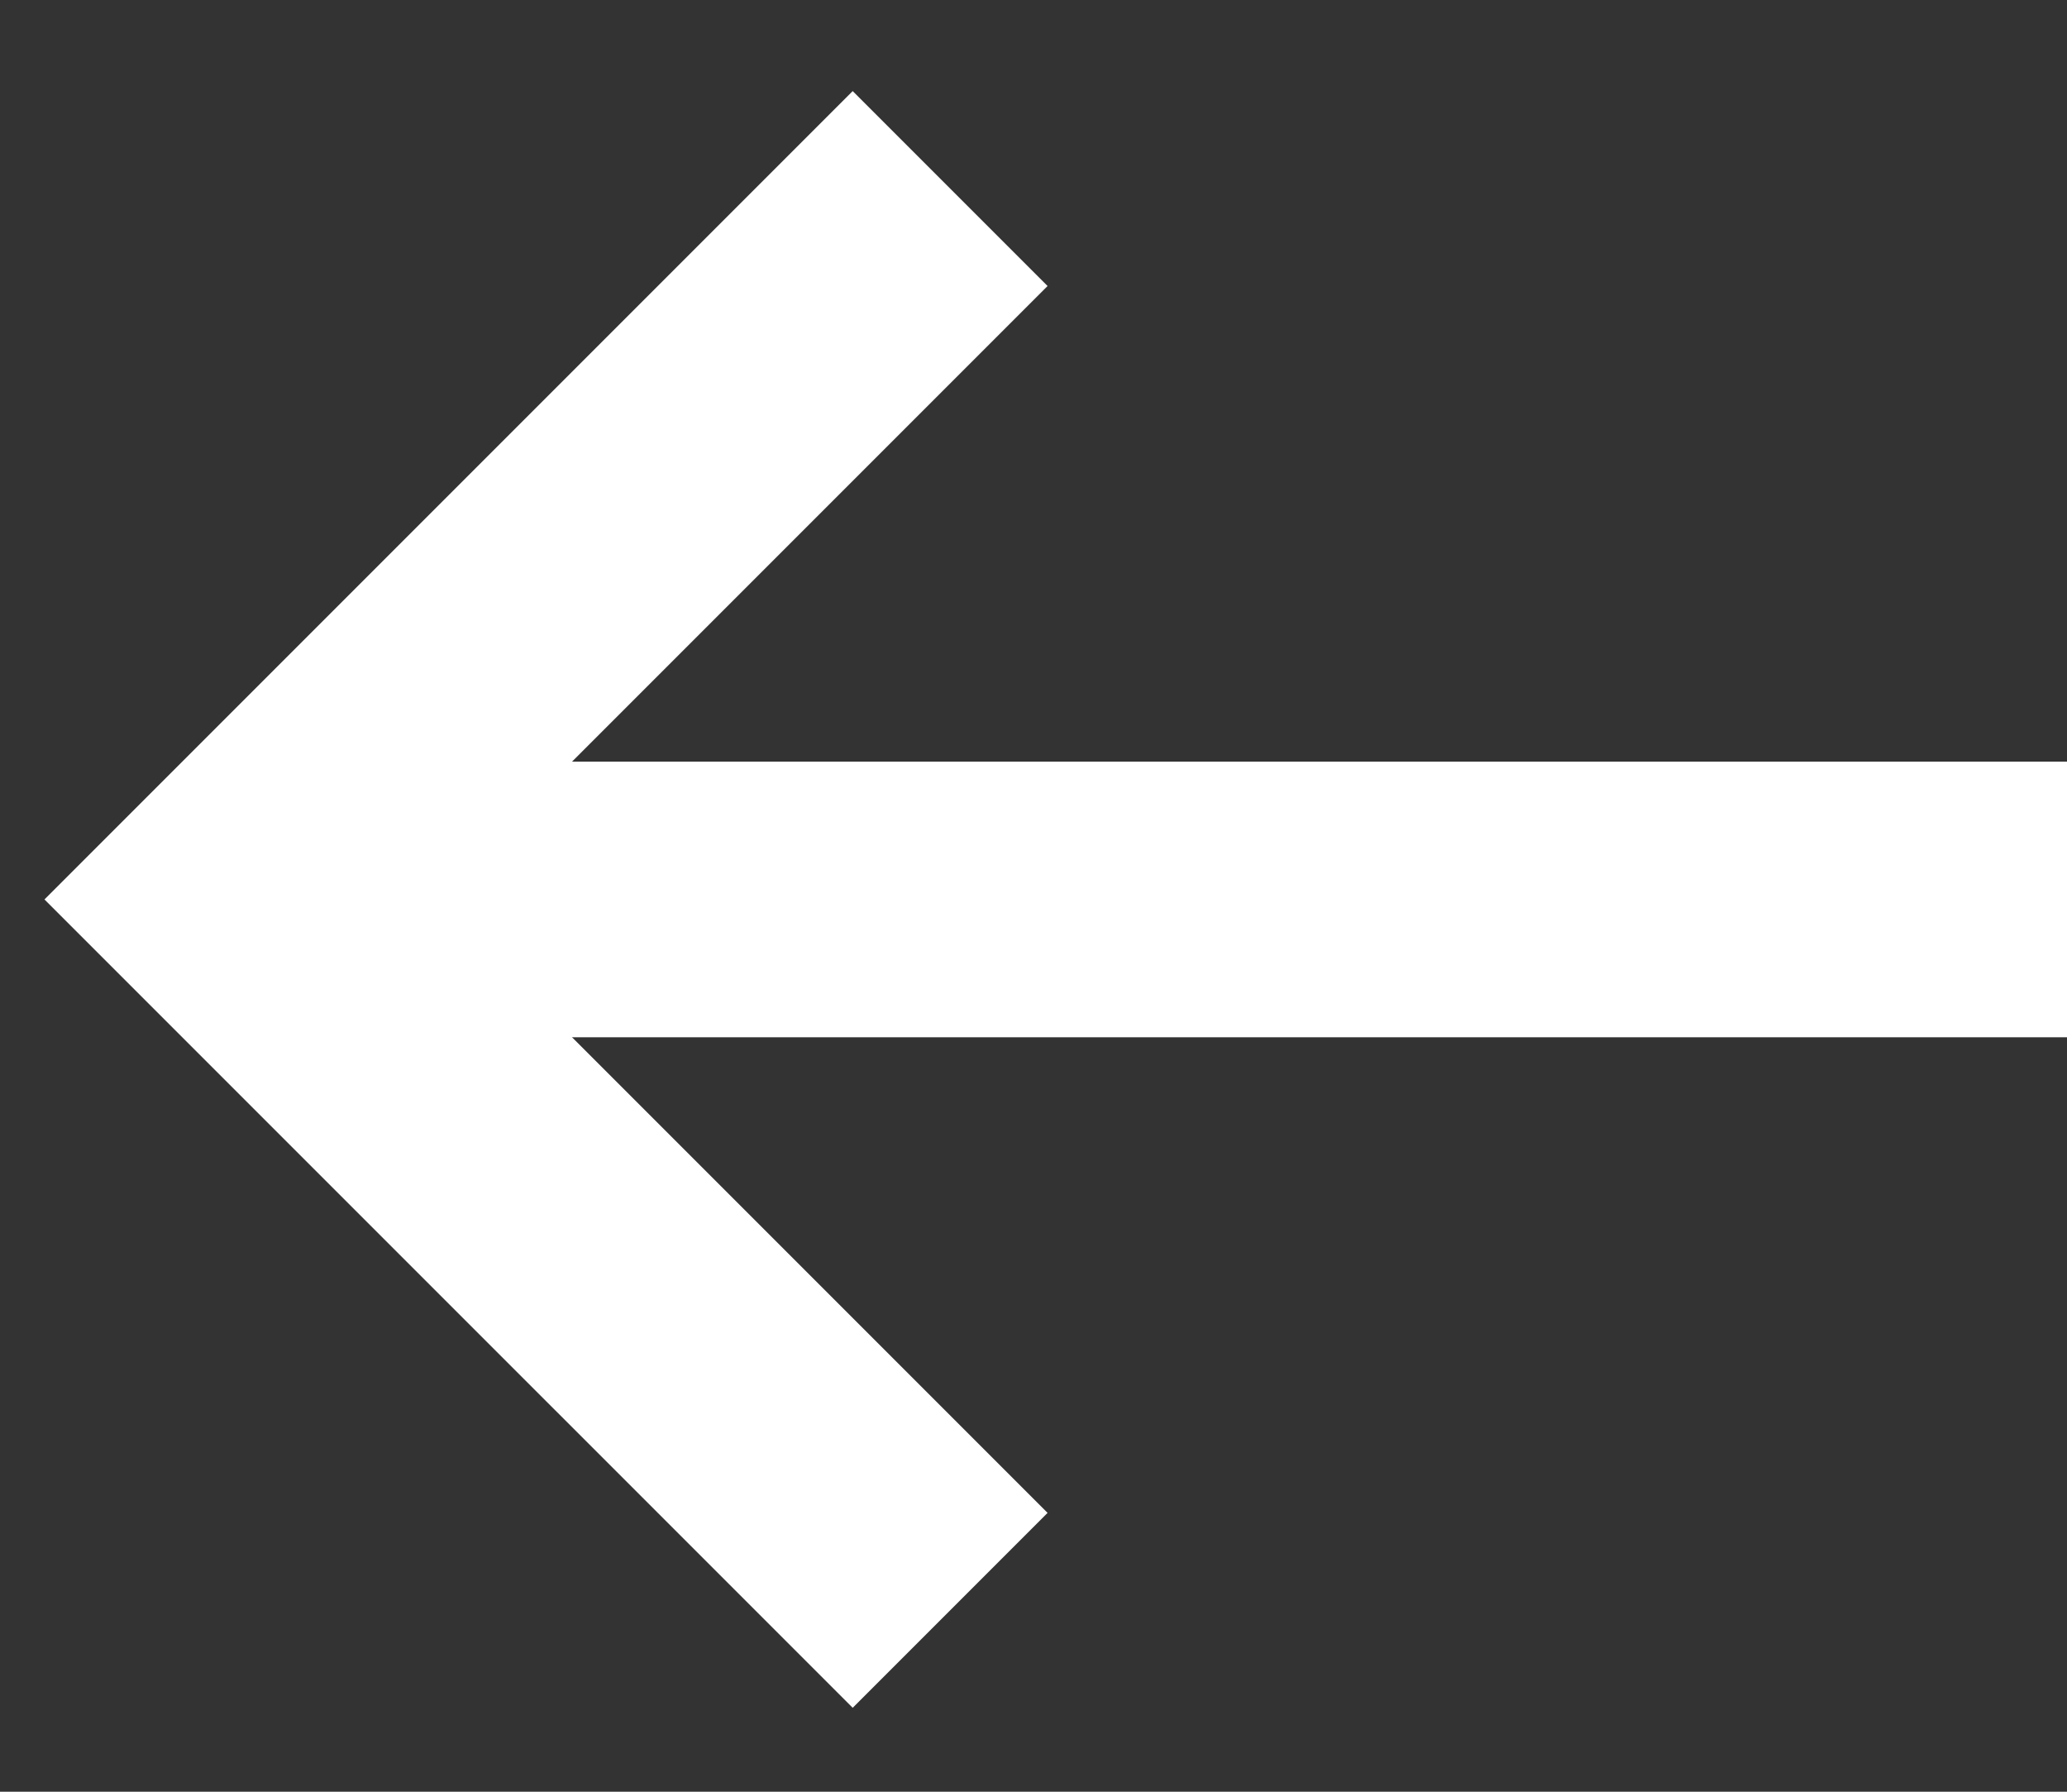
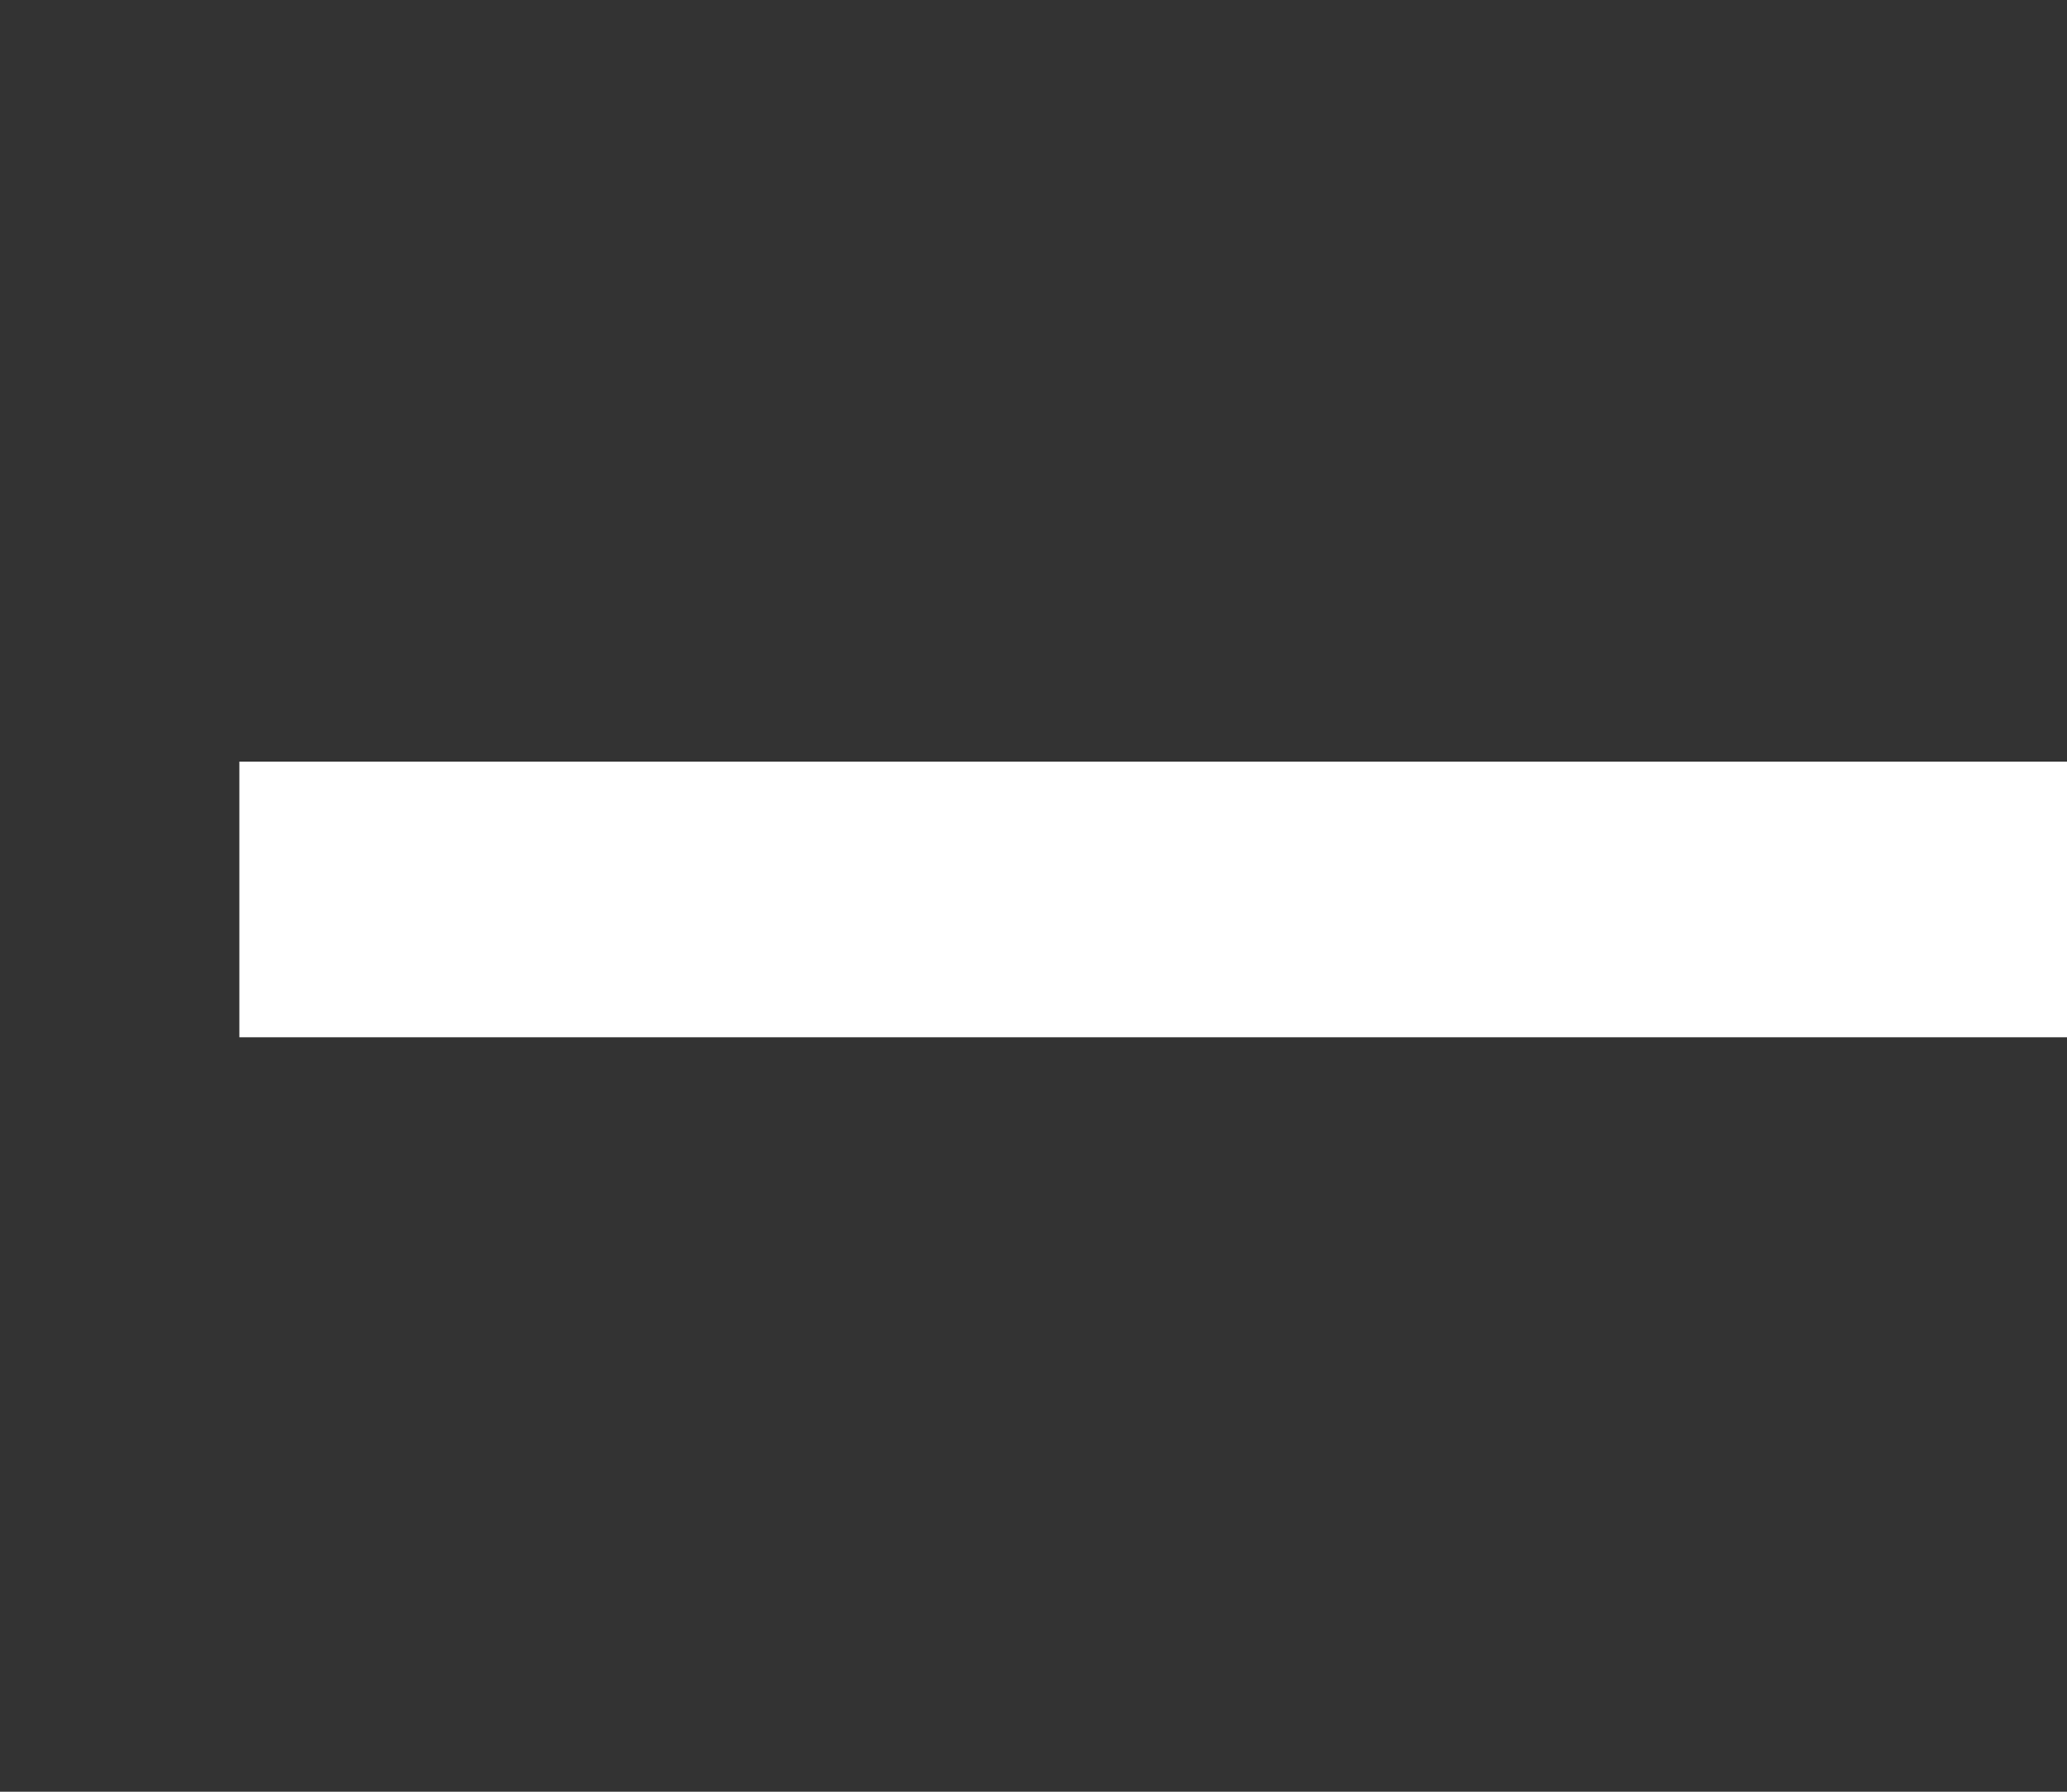
<svg xmlns="http://www.w3.org/2000/svg" width="15" height="13" viewBox="0 0 15 13" fill="none">
  <rect x="0" y="0" width="15" height="13" fill="#333333" stroke="none" />
  <path d="M1.737 6.526H15" stroke="white" stroke-width="2" stroke-miterlimit="10" />
-   <path d="M6.895 1.368L1.737 6.526L6.895 11.684" stroke="white" stroke-width="2" stroke-miterlimit="10" />
</svg>